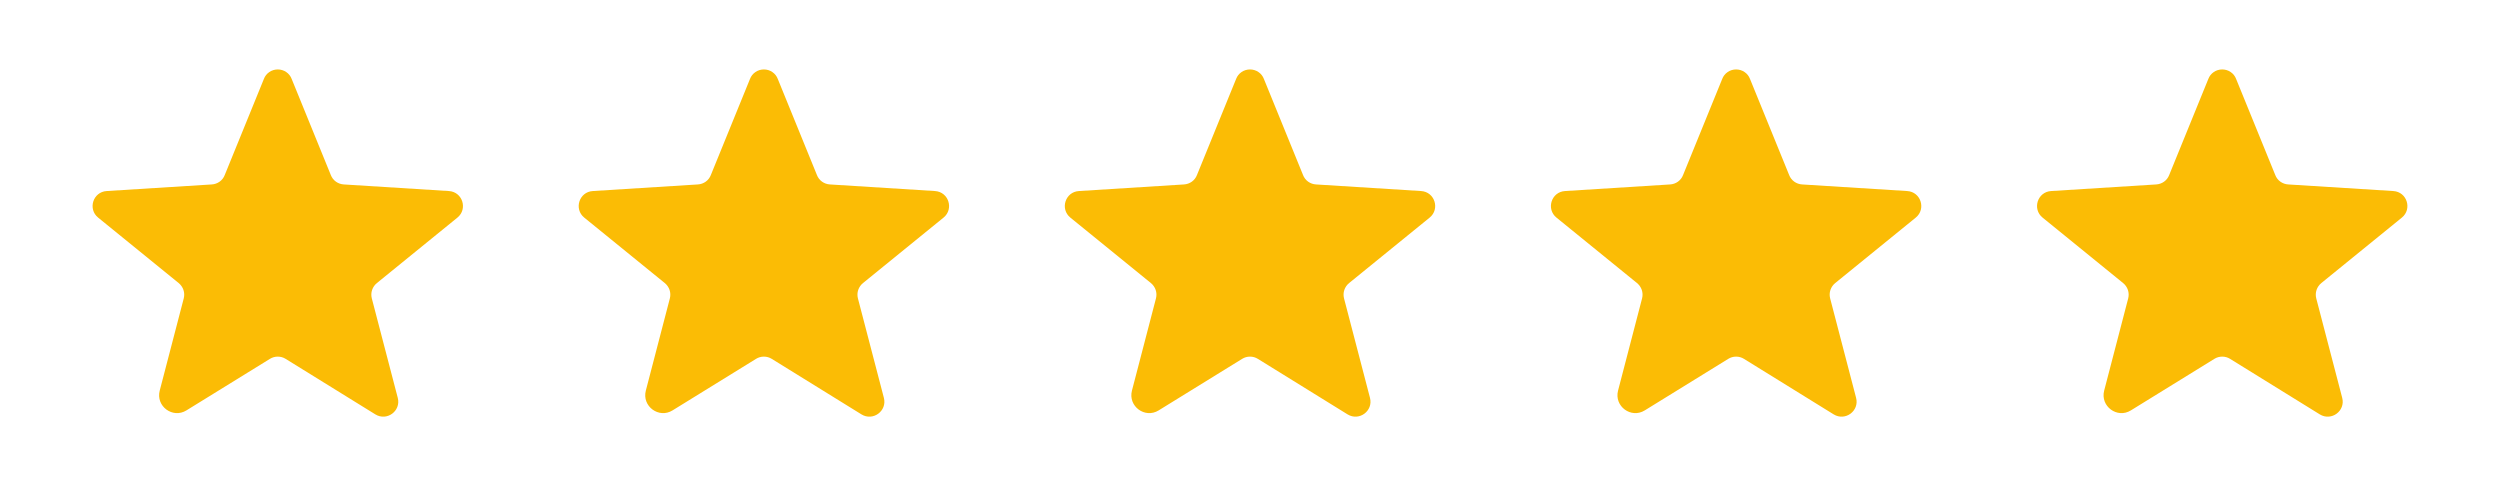
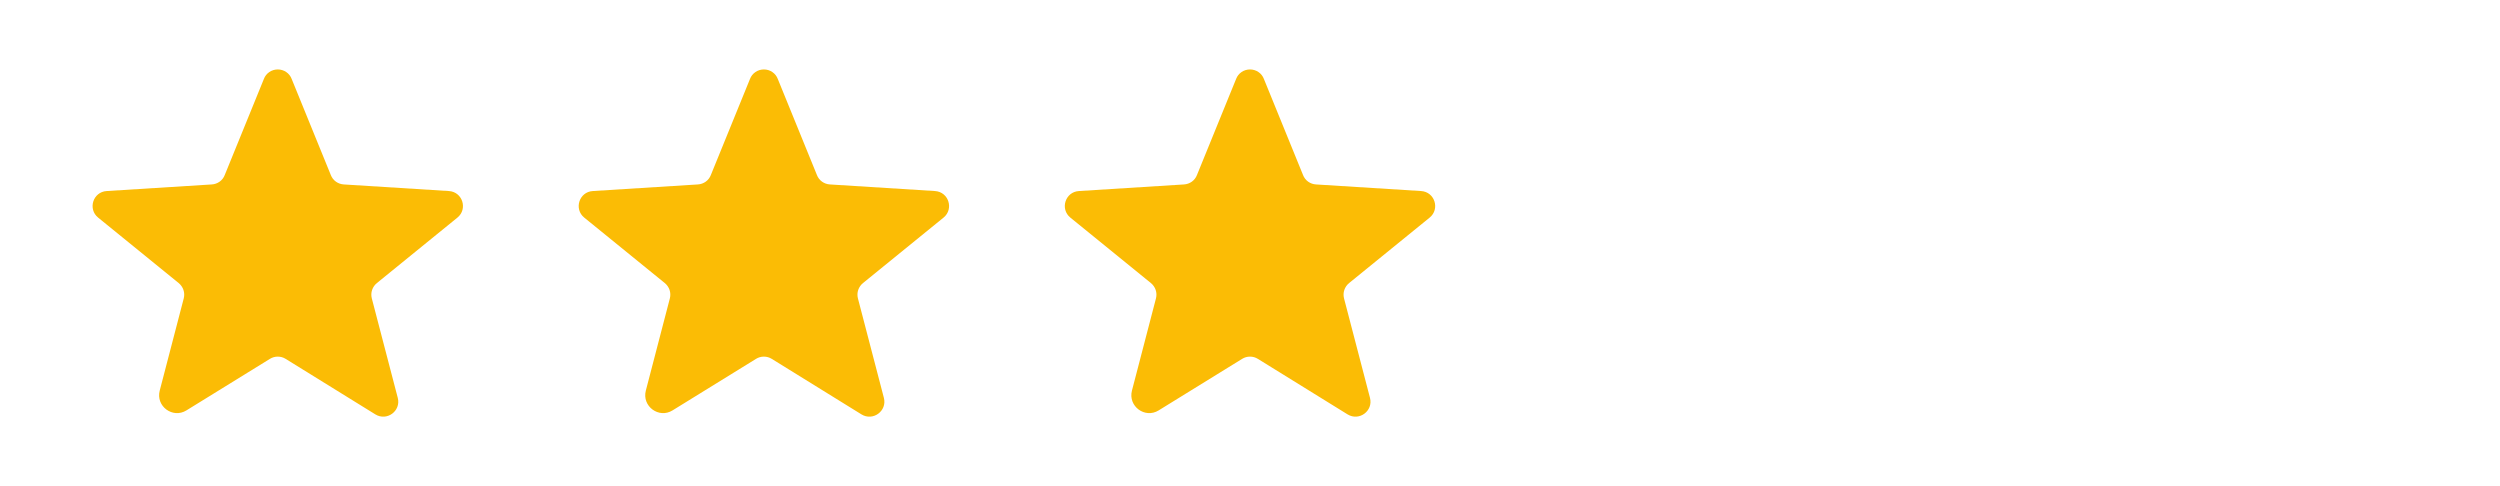
<svg xmlns="http://www.w3.org/2000/svg" width="108" height="21" viewBox="0 0 108 21" fill="none">
  <path d="M12.338 15.502L16.215 17.901C16.715 18.209 17.33 17.751 17.184 17.189L16.061 12.886C16.031 12.766 16.036 12.641 16.075 12.524C16.115 12.408 16.187 12.304 16.284 12.226L19.761 9.4C20.215 9.032 19.984 8.29 19.392 8.253L14.854 7.968C14.73 7.961 14.611 7.919 14.511 7.847C14.411 7.775 14.335 7.676 14.292 7.563L12.6 3.41C12.555 3.29 12.474 3.186 12.366 3.113C12.259 3.039 12.131 3 12 3C11.869 3 11.741 3.039 11.634 3.113C11.526 3.186 11.445 3.29 11.4 3.41L9.708 7.563C9.665 7.676 9.589 7.775 9.489 7.847C9.389 7.919 9.27 7.961 9.146 7.968L4.608 8.253C4.016 8.29 3.785 9.032 4.239 9.4L7.716 12.226C7.813 12.304 7.885 12.408 7.925 12.524C7.964 12.641 7.969 12.766 7.939 12.886L6.9 16.874C6.723 17.549 7.462 18.096 8.054 17.729L11.662 15.502C11.763 15.439 11.88 15.406 12 15.406C12.12 15.406 12.237 15.439 12.338 15.502Z" fill="#FBBC05" />
  <path d="M33.338 15.502L37.215 17.901C37.715 18.209 38.33 17.751 38.184 17.189L37.061 12.886C37.031 12.766 37.036 12.641 37.075 12.524C37.115 12.408 37.187 12.304 37.284 12.226L40.761 9.4C41.215 9.032 40.984 8.29 40.392 8.253L35.854 7.968C35.73 7.961 35.611 7.919 35.511 7.847C35.411 7.775 35.335 7.676 35.292 7.563L33.6 3.41C33.555 3.29 33.474 3.186 33.366 3.113C33.259 3.039 33.131 3 33 3C32.869 3 32.741 3.039 32.634 3.113C32.526 3.186 32.445 3.29 32.4 3.41L30.708 7.563C30.665 7.676 30.589 7.775 30.489 7.847C30.389 7.919 30.27 7.961 30.146 7.968L25.608 8.253C25.016 8.29 24.785 9.032 25.239 9.4L28.716 12.226C28.813 12.304 28.885 12.408 28.925 12.524C28.964 12.641 28.969 12.766 28.939 12.886L27.9 16.874C27.724 17.549 28.462 18.096 29.054 17.729L32.662 15.502C32.763 15.439 32.88 15.406 33 15.406C33.12 15.406 33.237 15.439 33.338 15.502Z" fill="#FBBC05" />
  <path d="M54.338 15.502L58.215 17.901C58.715 18.209 59.33 17.751 59.184 17.189L58.061 12.886C58.031 12.766 58.036 12.641 58.075 12.524C58.115 12.408 58.187 12.304 58.284 12.226L61.761 9.4C62.215 9.032 61.984 8.29 61.392 8.253L56.854 7.968C56.73 7.961 56.611 7.919 56.511 7.847C56.411 7.775 56.335 7.676 56.292 7.563L54.6 3.41C54.555 3.29 54.474 3.186 54.366 3.113C54.259 3.039 54.131 3 54 3C53.869 3 53.741 3.039 53.634 3.113C53.526 3.186 53.445 3.29 53.4 3.41L51.708 7.563C51.665 7.676 51.589 7.775 51.489 7.847C51.389 7.919 51.27 7.961 51.146 7.968L46.608 8.253C46.016 8.29 45.785 9.032 46.239 9.4L49.716 12.226C49.813 12.304 49.885 12.408 49.925 12.524C49.964 12.641 49.969 12.766 49.939 12.886L48.9 16.874C48.724 17.549 49.462 18.096 50.054 17.729L53.662 15.502C53.763 15.439 53.88 15.406 54 15.406C54.12 15.406 54.237 15.439 54.338 15.502Z" fill="#FBBC05" />
-   <path d="M75.338 15.502L79.215 17.901C79.715 18.209 80.33 17.751 80.184 17.189L79.061 12.886C79.031 12.766 79.036 12.641 79.075 12.524C79.115 12.408 79.187 12.304 79.284 12.226L82.761 9.4C83.215 9.032 82.984 8.29 82.392 8.253L77.854 7.968C77.73 7.961 77.611 7.919 77.511 7.847C77.411 7.775 77.335 7.676 77.292 7.563L75.6 3.41C75.555 3.29 75.474 3.186 75.366 3.113C75.259 3.039 75.131 3 75 3C74.869 3 74.741 3.039 74.634 3.113C74.526 3.186 74.445 3.29 74.4 3.41L72.708 7.563C72.665 7.676 72.589 7.775 72.489 7.847C72.389 7.919 72.27 7.961 72.146 7.968L67.608 8.253C67.016 8.29 66.785 9.032 67.239 9.4L70.716 12.226C70.813 12.304 70.885 12.408 70.925 12.524C70.964 12.641 70.969 12.766 70.939 12.886L69.9 16.874C69.724 17.549 70.462 18.096 71.054 17.729L74.662 15.502C74.763 15.439 74.88 15.406 75 15.406C75.12 15.406 75.237 15.439 75.338 15.502Z" fill="#FBBC05" />
-   <path d="M96.338 15.502L100.215 17.901C100.715 18.209 101.33 17.751 101.184 17.189L100.061 12.886C100.031 12.766 100.036 12.641 100.075 12.524C100.115 12.408 100.187 12.304 100.284 12.226L103.761 9.4C104.215 9.032 103.984 8.29 103.392 8.253L98.854 7.968C98.73 7.961 98.611 7.919 98.511 7.847C98.411 7.775 98.335 7.676 98.292 7.563L96.6 3.41C96.555 3.29 96.474 3.186 96.366 3.113C96.259 3.039 96.131 3 96 3C95.869 3 95.741 3.039 95.634 3.113C95.526 3.186 95.445 3.29 95.4 3.41L93.708 7.563C93.665 7.676 93.589 7.775 93.489 7.847C93.389 7.919 93.27 7.961 93.146 7.968L88.608 8.253C88.016 8.29 87.785 9.032 88.239 9.4L91.716 12.226C91.813 12.304 91.885 12.408 91.925 12.524C91.964 12.641 91.969 12.766 91.939 12.886L90.9 16.874C90.724 17.549 91.462 18.096 92.054 17.729L95.662 15.502C95.763 15.439 95.88 15.406 96 15.406C96.12 15.406 96.237 15.439 96.338 15.502Z" fill="#FBBC05" />
</svg>